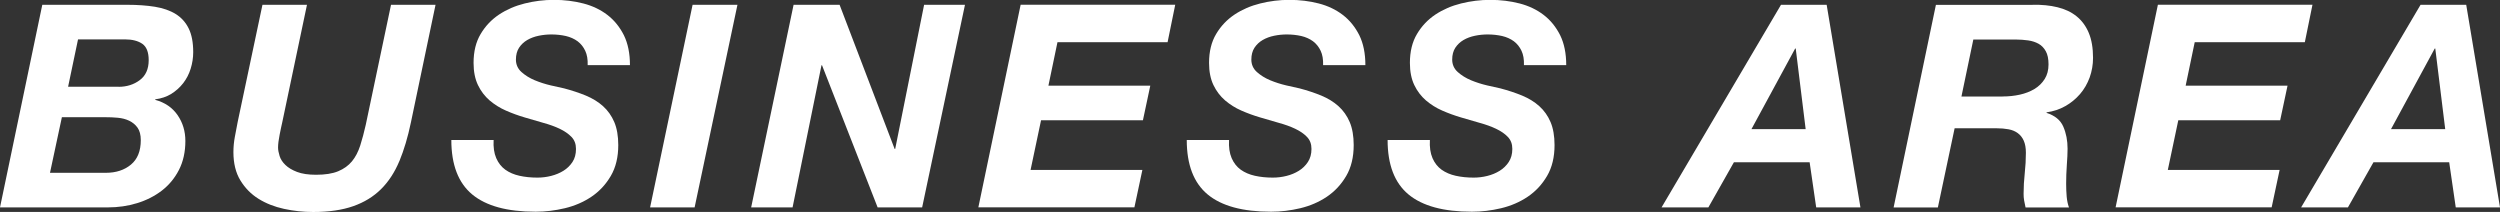
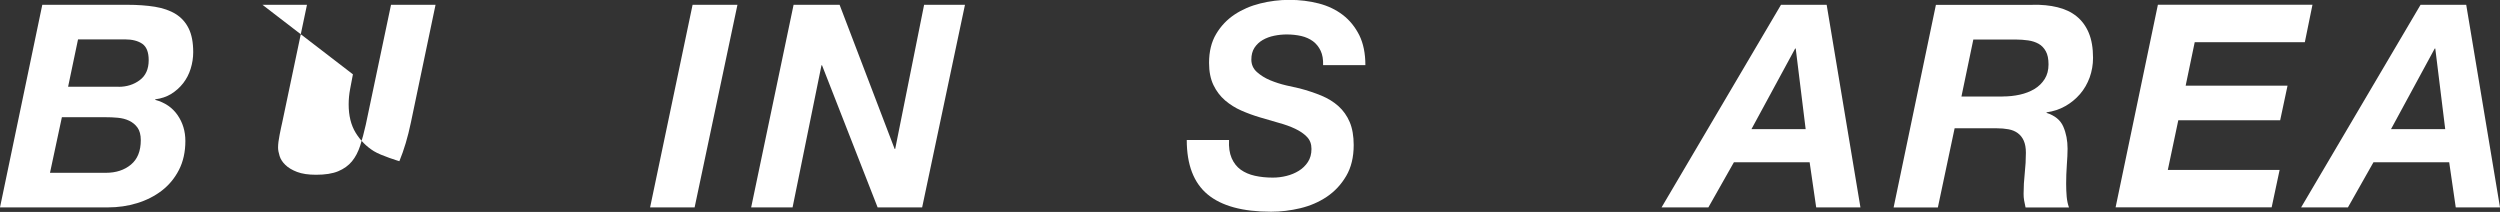
<svg xmlns="http://www.w3.org/2000/svg" id="_レイヤー_2" data-name="レイヤー 2" viewBox="0 0 370.06 31.37">
  <rect x="0" y="0" width="370.06" height="31.37" fill="#333333" stroke="none" />
  <defs>
    <style>
      .cls-1 {
        fill: #fff;
      }
    </style>
  </defs>
  <g id="_第1階層" data-name="第1階層">
    <g>
      <path class="cls-1" d="M18.86.71c1.51,0,2.87.1,4.07.29,1.2.2,2.23.55,3.07,1.07.84.52,1.48,1.23,1.93,2.14.45.91.67,2.08.67,3.51,0,.84-.13,1.66-.38,2.46s-.62,1.51-1.11,2.14-1.08,1.15-1.76,1.58c-.69.42-1.48.69-2.37.8v.08c1.43.39,2.53,1.14,3.3,2.25.77,1.11,1.16,2.39,1.16,3.84,0,1.62-.32,3.05-.95,4.28-.63,1.23-1.48,2.25-2.54,3.07-1.06.81-2.28,1.43-3.65,1.85-1.37.42-2.81.63-4.33.63H0L6.26.71h12.6ZM15.67,25.58c1.51,0,2.75-.41,3.72-1.22s1.45-2.02,1.45-3.61c0-.78-.16-1.4-.48-1.85-.32-.45-.74-.79-1.24-1.03-.5-.24-1.06-.38-1.68-.44-.62-.06-1.22-.08-1.81-.08h-6.47l-1.76,8.23h8.27ZM17.56,12.85c1.2,0,2.25-.33,3.13-.99.88-.66,1.32-1.64,1.32-2.96,0-1.18-.32-1.98-.95-2.42-.63-.43-1.48-.65-2.54-.65h-6.97l-1.47,7.01h7.48Z" />
-       <path class="cls-1" d="M59.11,23.86c-.69,1.65-1.59,3.03-2.71,4.14-1.12,1.11-2.49,1.95-4.12,2.52-1.62.57-3.6.86-5.92.86-1.46,0-2.89-.15-4.31-.46s-2.67-.8-3.78-1.49c-1.11-.69-2-1.6-2.69-2.73-.69-1.13-1.03-2.53-1.03-4.18,0-.76.07-1.5.21-2.25.14-.74.28-1.48.42-2.21L38.85.71h6.59l-3.65,17.35c-.06.25-.12.54-.19.86s-.14.67-.21,1.03c-.07.36-.13.71-.17,1.03-.04.32-.06.61-.06.86,0,.36.08.78.23,1.26.15.48.44.92.86,1.32.42.41.99.75,1.72,1.03.73.28,1.67.42,2.81.42,1.34,0,2.44-.17,3.28-.52.84-.35,1.52-.84,2.04-1.47.52-.63.92-1.41,1.22-2.33.29-.92.57-1.95.82-3.07L57.88.71h6.59l-3.65,17.43c-.45,2.16-1.02,4.06-1.7,5.71Z" />
-       <path class="cls-1" d="M73.46,23.42c.31.71.76,1.28,1.34,1.7s1.29.72,2.1.9c.81.18,1.69.27,2.65.27.67,0,1.34-.08,2.02-.25.67-.17,1.28-.42,1.83-.76.55-.34.99-.77,1.34-1.3.35-.53.52-1.18.52-1.93s-.22-1.32-.67-1.79c-.45-.46-1.03-.86-1.74-1.2-.71-.34-1.53-.63-2.44-.88-.91-.25-1.83-.52-2.75-.8-.95-.28-1.88-.62-2.77-1.01s-1.7-.9-2.42-1.51c-.71-.62-1.29-1.37-1.72-2.27-.43-.9-.65-1.99-.65-3.28,0-1.68.35-3.11,1.05-4.28.7-1.18,1.61-2.13,2.73-2.88,1.12-.74,2.39-1.29,3.8-1.64s2.85-.53,4.31-.53c1.54,0,2.99.18,4.35.53,1.36.35,2.55.92,3.57,1.7,1.02.78,1.83,1.79,2.44,3,.6,1.22.9,2.7.9,4.43h-6.26c.03-.84-.09-1.55-.36-2.12-.27-.57-.64-1.04-1.13-1.41-.49-.36-1.07-.62-1.74-.78-.67-.15-1.39-.23-2.14-.23-.62,0-1.24.06-1.87.19s-1.2.34-1.7.63c-.5.29-.91.68-1.22,1.15-.31.48-.46,1.06-.46,1.76s.27,1.34.82,1.83c.55.49,1.2.9,1.97,1.22.77.32,1.56.57,2.37.76.81.18,1.47.33,1.97.44,1.18.31,2.25.67,3.23,1.07.98.41,1.83.93,2.54,1.57.71.64,1.27,1.43,1.66,2.35.39.92.59,2.06.59,3.4,0,1.79-.37,3.32-1.11,4.58-.74,1.26-1.69,2.28-2.86,3.07-1.16.78-2.47,1.35-3.93,1.7-1.46.35-2.9.52-4.33.52-4.2,0-7.33-.85-9.39-2.56-2.06-1.71-3.09-4.4-3.09-8.06h6.26c-.06,1.06.07,1.95.38,2.67Z" />
+       <path class="cls-1" d="M59.11,23.86s-2.67-.8-3.78-1.49c-1.11-.69-2-1.6-2.69-2.73-.69-1.13-1.03-2.53-1.03-4.18,0-.76.07-1.5.21-2.25.14-.74.28-1.48.42-2.21L38.85.71h6.59l-3.65,17.35c-.06.25-.12.54-.19.86s-.14.67-.21,1.03c-.07.36-.13.71-.17,1.03-.04.32-.06.61-.06.86,0,.36.08.78.23,1.26.15.48.44.92.86,1.32.42.41.99.75,1.72,1.03.73.28,1.67.42,2.81.42,1.34,0,2.44-.17,3.28-.52.84-.35,1.52-.84,2.04-1.47.52-.63.92-1.41,1.22-2.33.29-.92.57-1.95.82-3.07L57.88.71h6.59l-3.65,17.43c-.45,2.16-1.02,4.06-1.7,5.71Z" />
      <path class="cls-1" d="M109.16.71l-6.34,29.99h-6.59L102.52.71h6.64Z" />
      <path class="cls-1" d="M124.28.71l8.15,21.34h.08l4.28-21.34h6.05l-6.34,29.99h-6.59l-8.23-21.04h-.08l-4.28,21.04h-6.13L117.47.71h6.8Z" />
-       <path class="cls-1" d="M173.96.71l-1.13,5.54h-16.3l-1.34,6.43h15.08l-1.09,5.12h-15.08l-1.55,7.35h16.55l-1.18,5.54h-23.1l6.26-29.99h22.89Z" />
      <path class="cls-1" d="M182.32,23.42c.31.71.76,1.28,1.34,1.7.59.42,1.29.72,2.1.9.81.18,1.69.27,2.65.27.67,0,1.34-.08,2.02-.25s1.28-.42,1.83-.76.99-.77,1.34-1.3c.35-.53.53-1.18.53-1.93s-.22-1.32-.67-1.79-1.03-.86-1.74-1.2c-.71-.34-1.53-.63-2.44-.88s-1.83-.52-2.75-.8c-.95-.28-1.88-.62-2.77-1.01-.9-.39-1.7-.9-2.42-1.51-.71-.62-1.29-1.37-1.72-2.27-.43-.9-.65-1.99-.65-3.28,0-1.68.35-3.11,1.05-4.28.7-1.18,1.61-2.13,2.73-2.88,1.12-.74,2.39-1.29,3.8-1.64,1.41-.35,2.85-.53,4.3-.53,1.54,0,2.99.18,4.35.53s2.55.92,3.57,1.7c1.02.78,1.83,1.79,2.44,3,.6,1.22.9,2.7.9,4.43h-6.26c.03-.84-.09-1.55-.36-2.12-.27-.57-.64-1.04-1.13-1.41-.49-.36-1.07-.62-1.74-.78-.67-.15-1.39-.23-2.14-.23-.62,0-1.24.06-1.87.19s-1.2.34-1.7.63c-.5.29-.91.68-1.22,1.15-.31.48-.46,1.06-.46,1.76s.27,1.34.82,1.83c.55.49,1.2.9,1.97,1.22.77.32,1.56.57,2.37.76.81.18,1.47.33,1.97.44,1.18.31,2.25.67,3.23,1.07.98.41,1.83.93,2.54,1.57.71.64,1.27,1.43,1.66,2.35.39.92.59,2.06.59,3.4,0,1.79-.37,3.32-1.11,4.58-.74,1.26-1.69,2.28-2.86,3.07-1.16.78-2.47,1.35-3.93,1.7s-2.9.52-4.33.52c-4.2,0-7.33-.85-9.39-2.56-2.06-1.71-3.09-4.4-3.09-8.06h6.26c-.06,1.06.07,1.95.38,2.67Z" />
-       <path class="cls-1" d="M212.05,23.42c.31.71.76,1.28,1.34,1.7.59.42,1.29.72,2.1.9.81.18,1.69.27,2.65.27.67,0,1.34-.08,2.02-.25s1.28-.42,1.83-.76.99-.77,1.34-1.3c.35-.53.53-1.18.53-1.93s-.22-1.32-.67-1.79-1.03-.86-1.74-1.2c-.71-.34-1.53-.63-2.44-.88s-1.83-.52-2.75-.8c-.95-.28-1.88-.62-2.77-1.01-.9-.39-1.7-.9-2.42-1.51-.71-.62-1.29-1.37-1.72-2.27-.43-.9-.65-1.99-.65-3.28,0-1.68.35-3.11,1.05-4.28.7-1.18,1.61-2.13,2.73-2.88,1.12-.74,2.39-1.29,3.8-1.64,1.41-.35,2.85-.53,4.3-.53,1.54,0,2.99.18,4.35.53s2.55.92,3.57,1.7c1.02.78,1.83,1.79,2.44,3,.6,1.22.9,2.7.9,4.43h-6.26c.03-.84-.09-1.55-.36-2.12-.27-.57-.64-1.04-1.13-1.41-.49-.36-1.07-.62-1.74-.78-.67-.15-1.39-.23-2.14-.23-.62,0-1.24.06-1.87.19s-1.2.34-1.7.63c-.5.29-.91.68-1.22,1.15-.31.48-.46,1.06-.46,1.76s.27,1.34.82,1.83c.55.49,1.2.9,1.97,1.22.77.32,1.56.57,2.37.76.81.18,1.47.33,1.97.44,1.18.31,2.25.67,3.23,1.07.98.41,1.83.93,2.54,1.57.71.64,1.27,1.43,1.66,2.35.39.92.59,2.06.59,3.4,0,1.79-.37,3.32-1.11,4.58-.74,1.26-1.69,2.28-2.86,3.07-1.16.78-2.47,1.35-3.93,1.7s-2.9.52-4.33.52c-4.2,0-7.33-.85-9.39-2.56-2.06-1.71-3.09-4.4-3.09-8.06h6.26c-.06,1.06.07,1.95.38,2.67Z" />
      <path class="cls-1" d="M270.39.71l5,29.99h-6.55l-.97-6.68h-11.21l-3.78,6.68h-6.93L263.63.71h6.76ZM267.28,19.11l-1.47-11.93h-.08l-6.47,11.93h8.02Z" />
      <path class="cls-1" d="M300.88.71c1.34-.03,2.57.09,3.67.36,1.11.27,2.05.71,2.83,1.34s1.39,1.45,1.81,2.46c.42,1.01.63,2.24.63,3.7,0,1.01-.17,1.97-.5,2.9-.34.92-.81,1.74-1.43,2.46-.62.71-1.34,1.31-2.18,1.78-.84.48-1.76.78-2.77.92v.08c1.23.39,2.06,1.07,2.48,2.04.42.97.63,2.05.63,3.26,0,.67-.04,1.48-.11,2.42-.07.94-.1,1.87-.1,2.79,0,.67.03,1.31.08,1.91.06.6.17,1.13.34,1.58h-6.43c-.08-.36-.15-.71-.21-1.03-.06-.32-.08-.65-.08-.99,0-1.01.06-2.02.17-3.04.11-1.02.17-2.04.17-3.04,0-.73-.11-1.32-.32-1.79s-.5-.83-.88-1.11c-.38-.28-.83-.47-1.37-.57s-1.12-.15-1.76-.15h-6.22l-2.48,11.72h-6.55l6.26-29.99h14.32ZM296.43,14.28c.9,0,1.75-.09,2.56-.27.81-.18,1.53-.46,2.16-.84.63-.38,1.13-.87,1.51-1.47.38-.6.57-1.32.57-2.16s-.13-1.46-.4-1.95c-.27-.49-.62-.86-1.07-1.11-.45-.25-.97-.42-1.55-.5s-1.2-.13-1.85-.13h-6.26l-1.76,8.44h6.09Z" />
      <path class="cls-1" d="M342.3.71l-1.13,5.54h-16.3l-1.34,6.43h15.08l-1.09,5.12h-15.08l-1.55,7.35h16.55l-1.18,5.54h-23.1l6.26-29.99h22.89Z" />
      <path class="cls-1" d="M365.06.71l5,29.99h-6.55l-.97-6.68h-11.21l-3.78,6.68h-6.93L358.3.71h6.76ZM361.95,19.11l-1.47-11.93h-.08l-6.47,11.93h8.02Z" />
    </g>
  </g>
</svg>